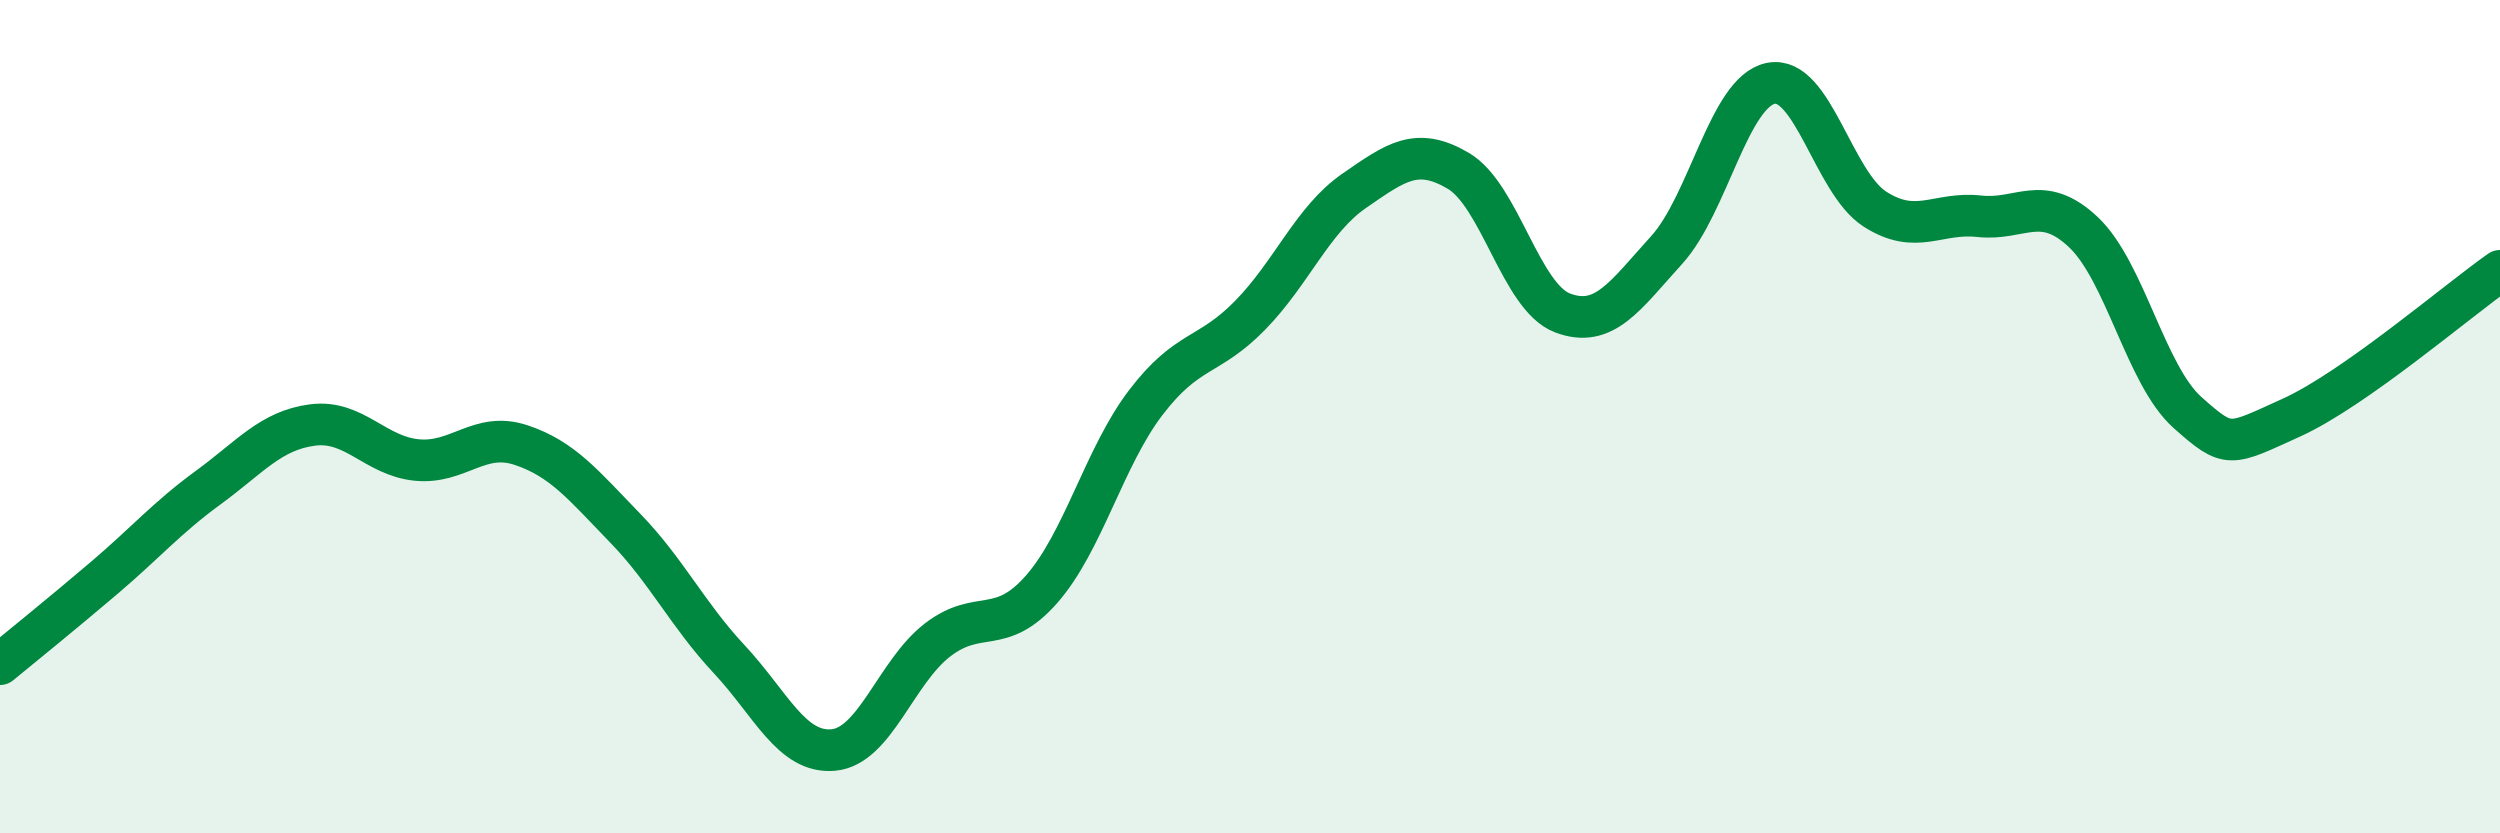
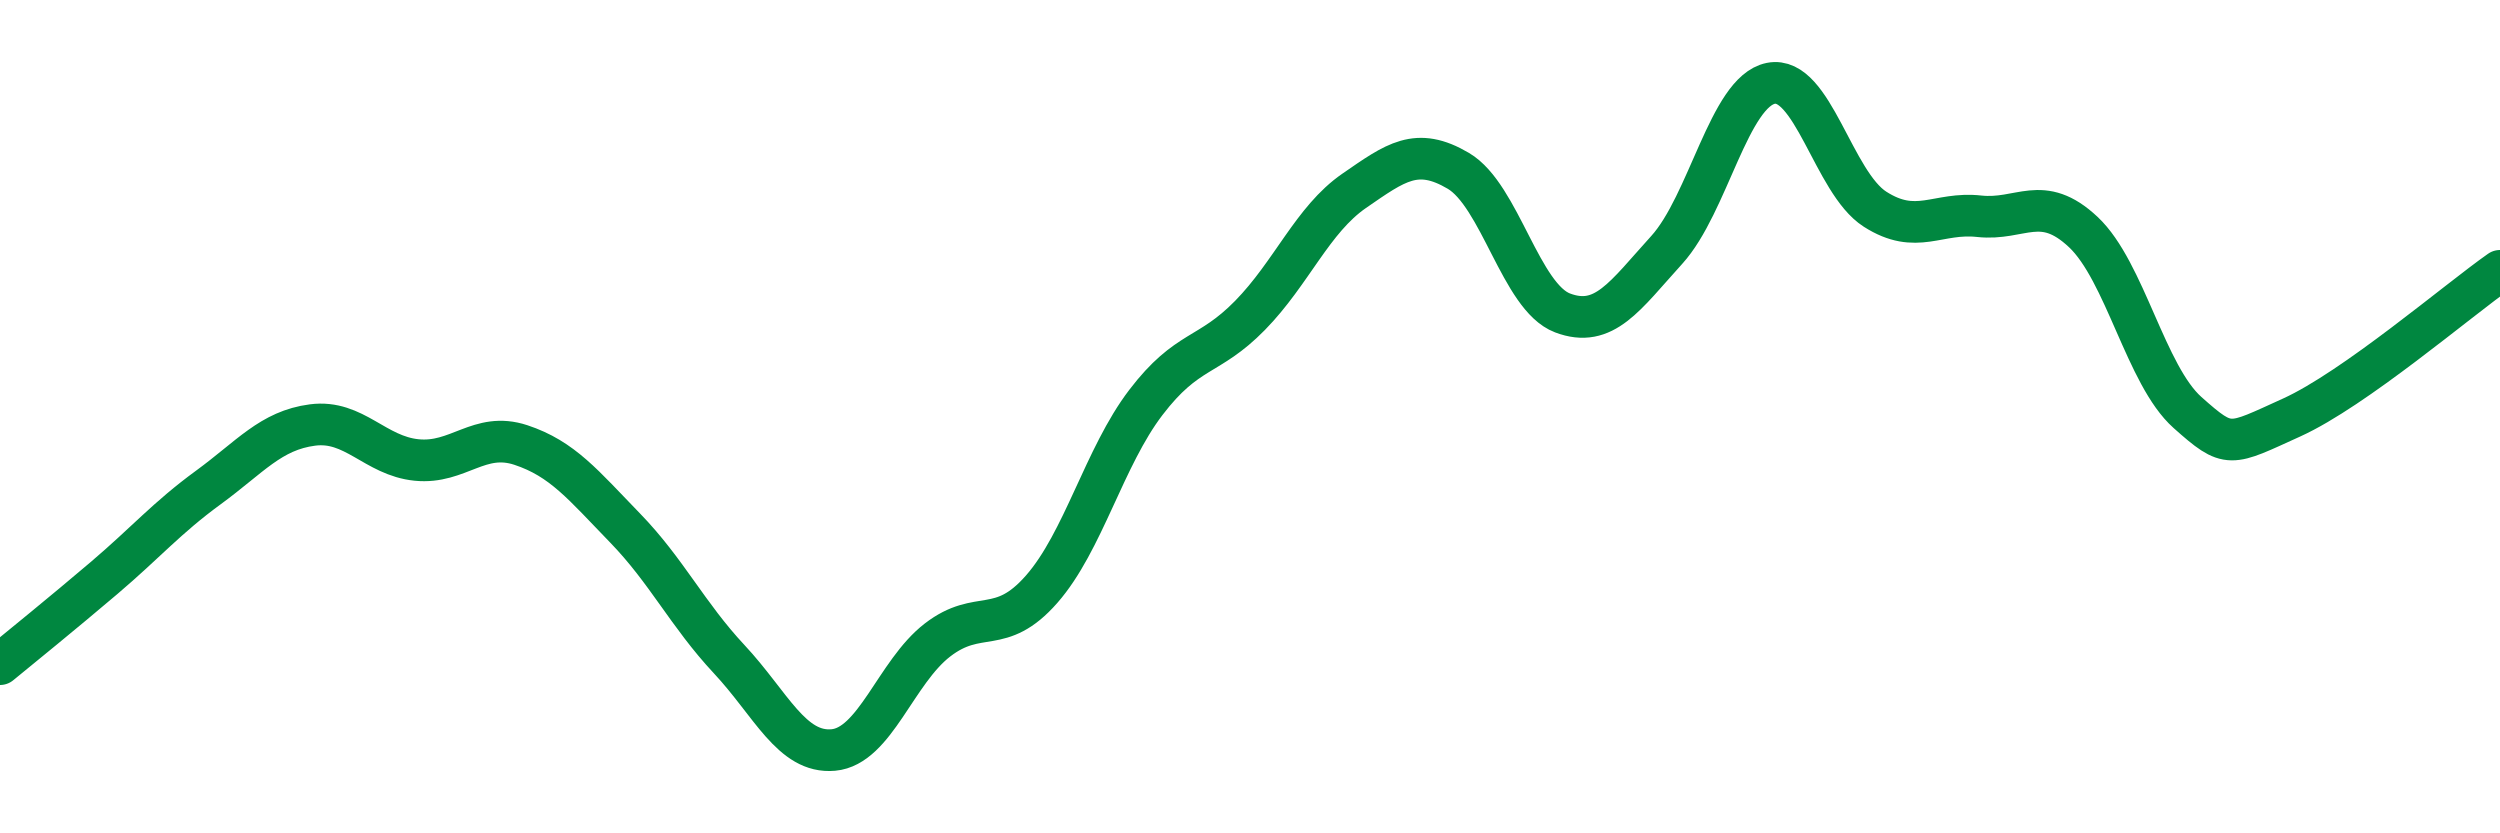
<svg xmlns="http://www.w3.org/2000/svg" width="60" height="20" viewBox="0 0 60 20">
-   <path d="M 0,15.94 C 0.5,15.53 1.5,14.72 2.5,13.87 C 3.5,13.02 4,12.43 5,11.7 C 6,10.97 6.5,10.33 7.5,10.2 C 8.5,10.07 9,10.94 10,11.04 C 11,11.14 11.5,10.35 12.5,10.68 C 13.5,11.01 14,11.64 15,12.67 C 16,13.7 16.5,14.75 17.5,15.82 C 18.5,16.89 19,18.09 20,18 C 21,17.91 21.5,16.13 22.5,15.36 C 23.5,14.59 24,15.28 25,14.14 C 26,13 26.5,10.97 27.5,9.66 C 28.5,8.35 29,8.59 30,7.57 C 31,6.55 31.5,5.27 32.5,4.58 C 33.5,3.89 34,3.51 35,4.1 C 36,4.69 36.5,7.13 37.5,7.51 C 38.5,7.89 39,7.1 40,6 C 41,4.9 41.5,2.2 42.5,2 C 43.5,1.8 44,4.38 45,5.02 C 46,5.66 46.5,5.08 47.5,5.19 C 48.5,5.3 49,4.63 50,5.57 C 51,6.51 51.5,9.01 52.5,9.9 C 53.5,10.79 53.5,10.7 55,10.02 C 56.5,9.34 59,7.2 60,6.5L60 20L0 20Z" fill="#008740" opacity="0.1" stroke-linecap="round" stroke-linejoin="round" />
  <path d="M 0,15.94 C 0.5,15.53 1.5,14.72 2.5,13.87 C 3.5,13.02 4,12.43 5,11.7 C 6,10.97 6.5,10.33 7.5,10.2 C 8.5,10.07 9,10.94 10,11.04 C 11,11.14 11.5,10.35 12.5,10.68 C 13.5,11.01 14,11.64 15,12.67 C 16,13.7 16.5,14.75 17.5,15.82 C 18.5,16.89 19,18.09 20,18 C 21,17.91 21.5,16.13 22.5,15.36 C 23.5,14.59 24,15.28 25,14.14 C 26,13 26.5,10.97 27.5,9.66 C 28.5,8.35 29,8.59 30,7.57 C 31,6.55 31.5,5.27 32.5,4.58 C 33.5,3.89 34,3.51 35,4.1 C 36,4.69 36.5,7.13 37.5,7.51 C 38.5,7.89 39,7.1 40,6 C 41,4.9 41.5,2.2 42.5,2 C 43.5,1.8 44,4.38 45,5.02 C 46,5.66 46.5,5.08 47.5,5.19 C 48.5,5.3 49,4.63 50,5.57 C 51,6.51 51.5,9.01 52.5,9.9 C 53.5,10.79 53.5,10.7 55,10.02 C 56.5,9.34 59,7.2 60,6.5" stroke="#008740" stroke-width="1" fill="none" stroke-linecap="round" stroke-linejoin="round" />
</svg>